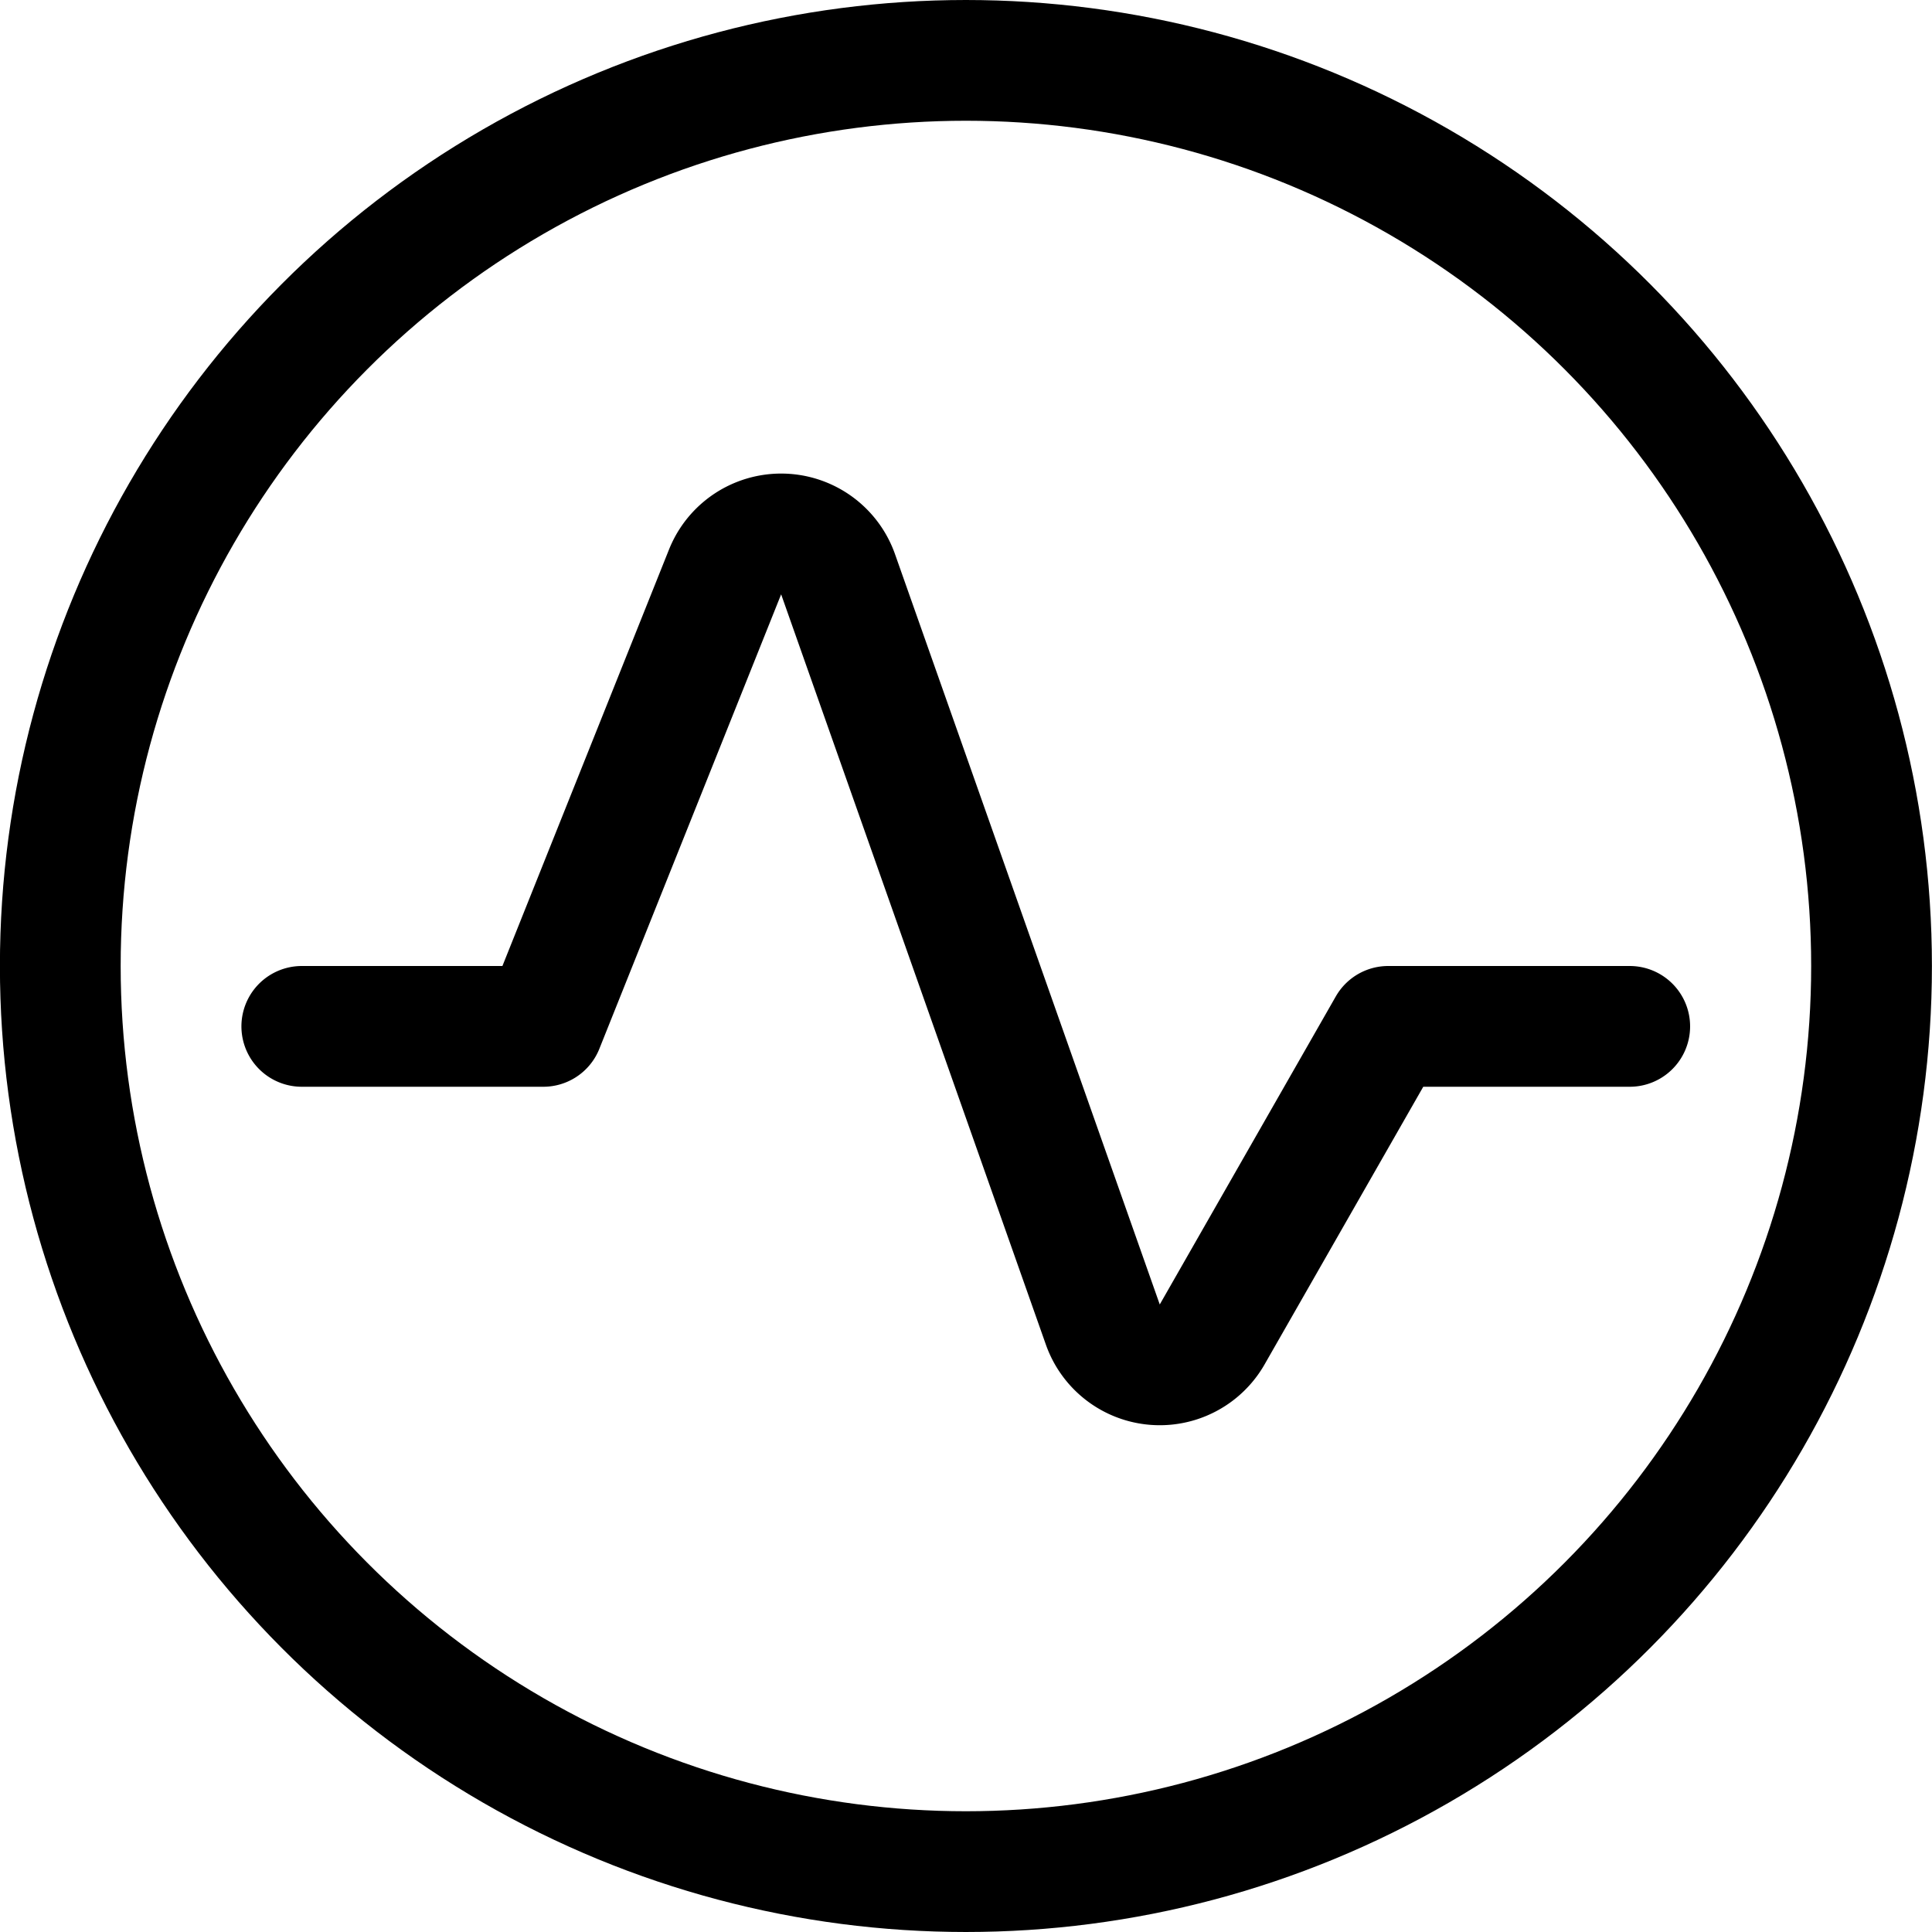
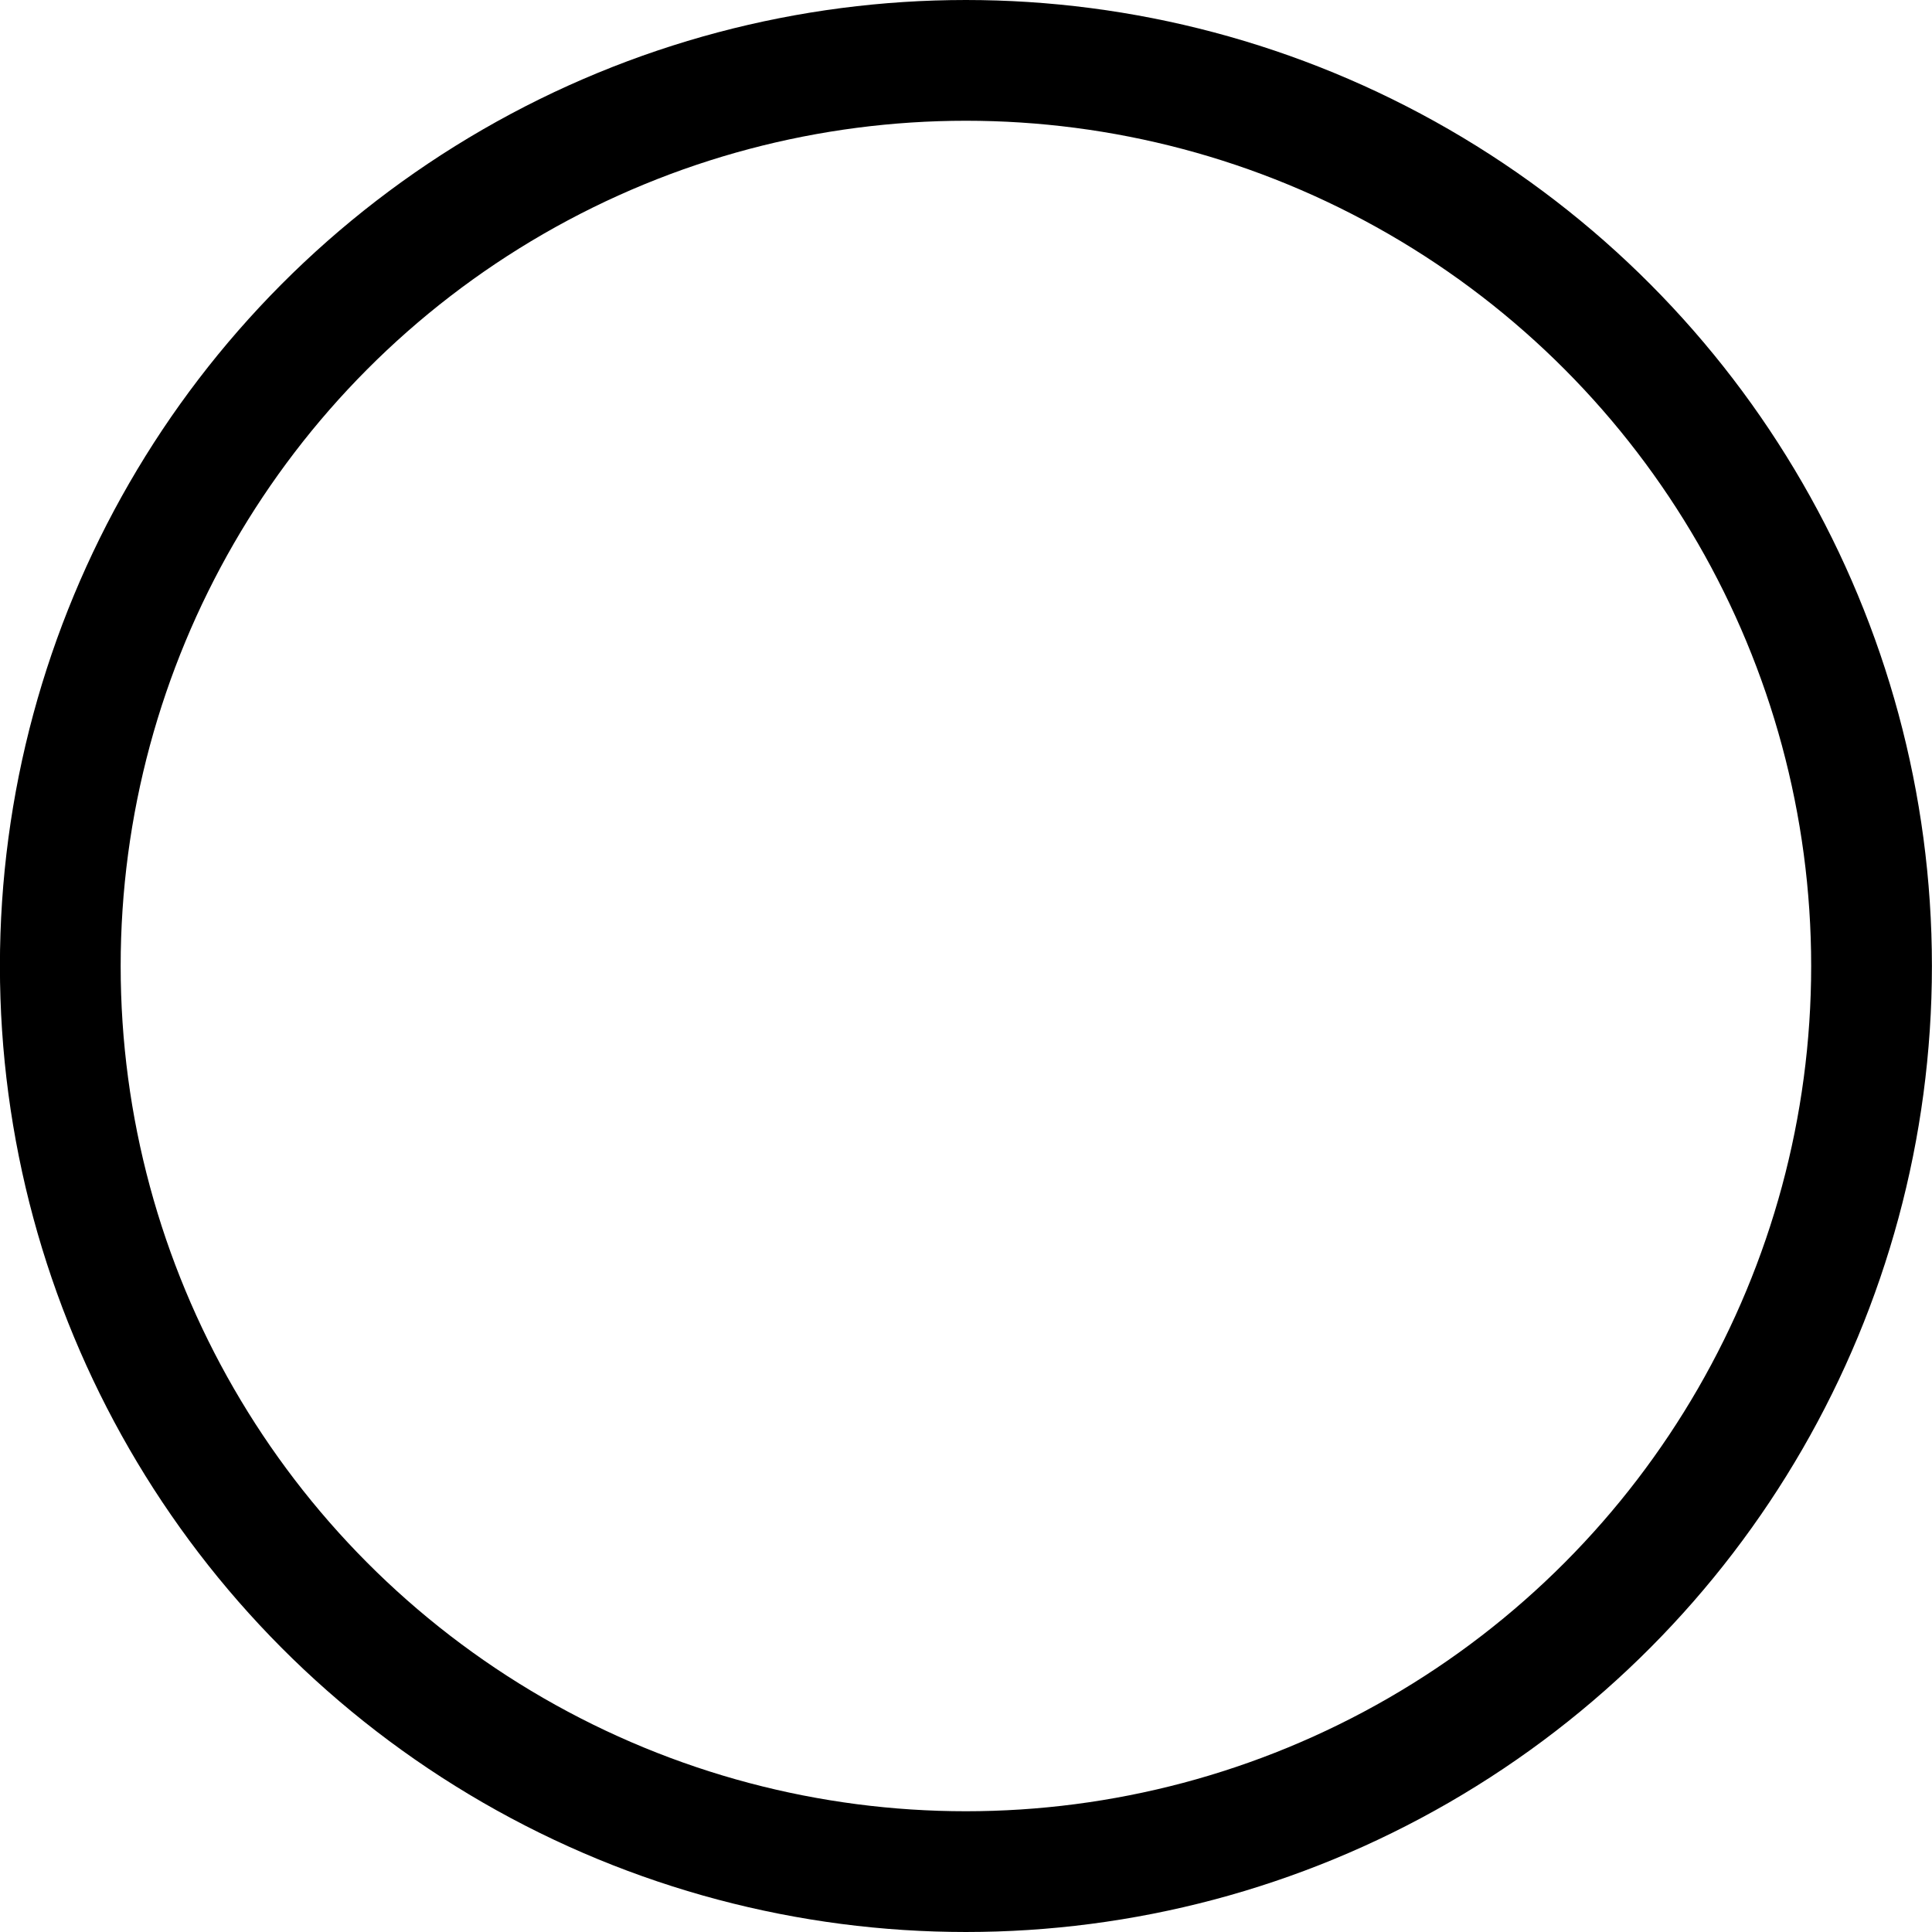
<svg xmlns="http://www.w3.org/2000/svg" viewBox="0 0 24 24">
  <defs>
    <style>.a{fill:none;stroke:#000;stroke-linecap:round;stroke-linejoin:round;stroke-width:1.5px;}</style>
  </defs>
  <title>graph-stats-circle</title>
  <circle class="a" cx="11.999" cy="12" r="11.25" />
-   <path class="a" d="M3.749,12.75h3L9.009,7.1a.75.75,0,0,1,1.4.028L13.7,16.455a.75.75,0,0,0,1.358.122l2.187-3.827h3" />
</svg>